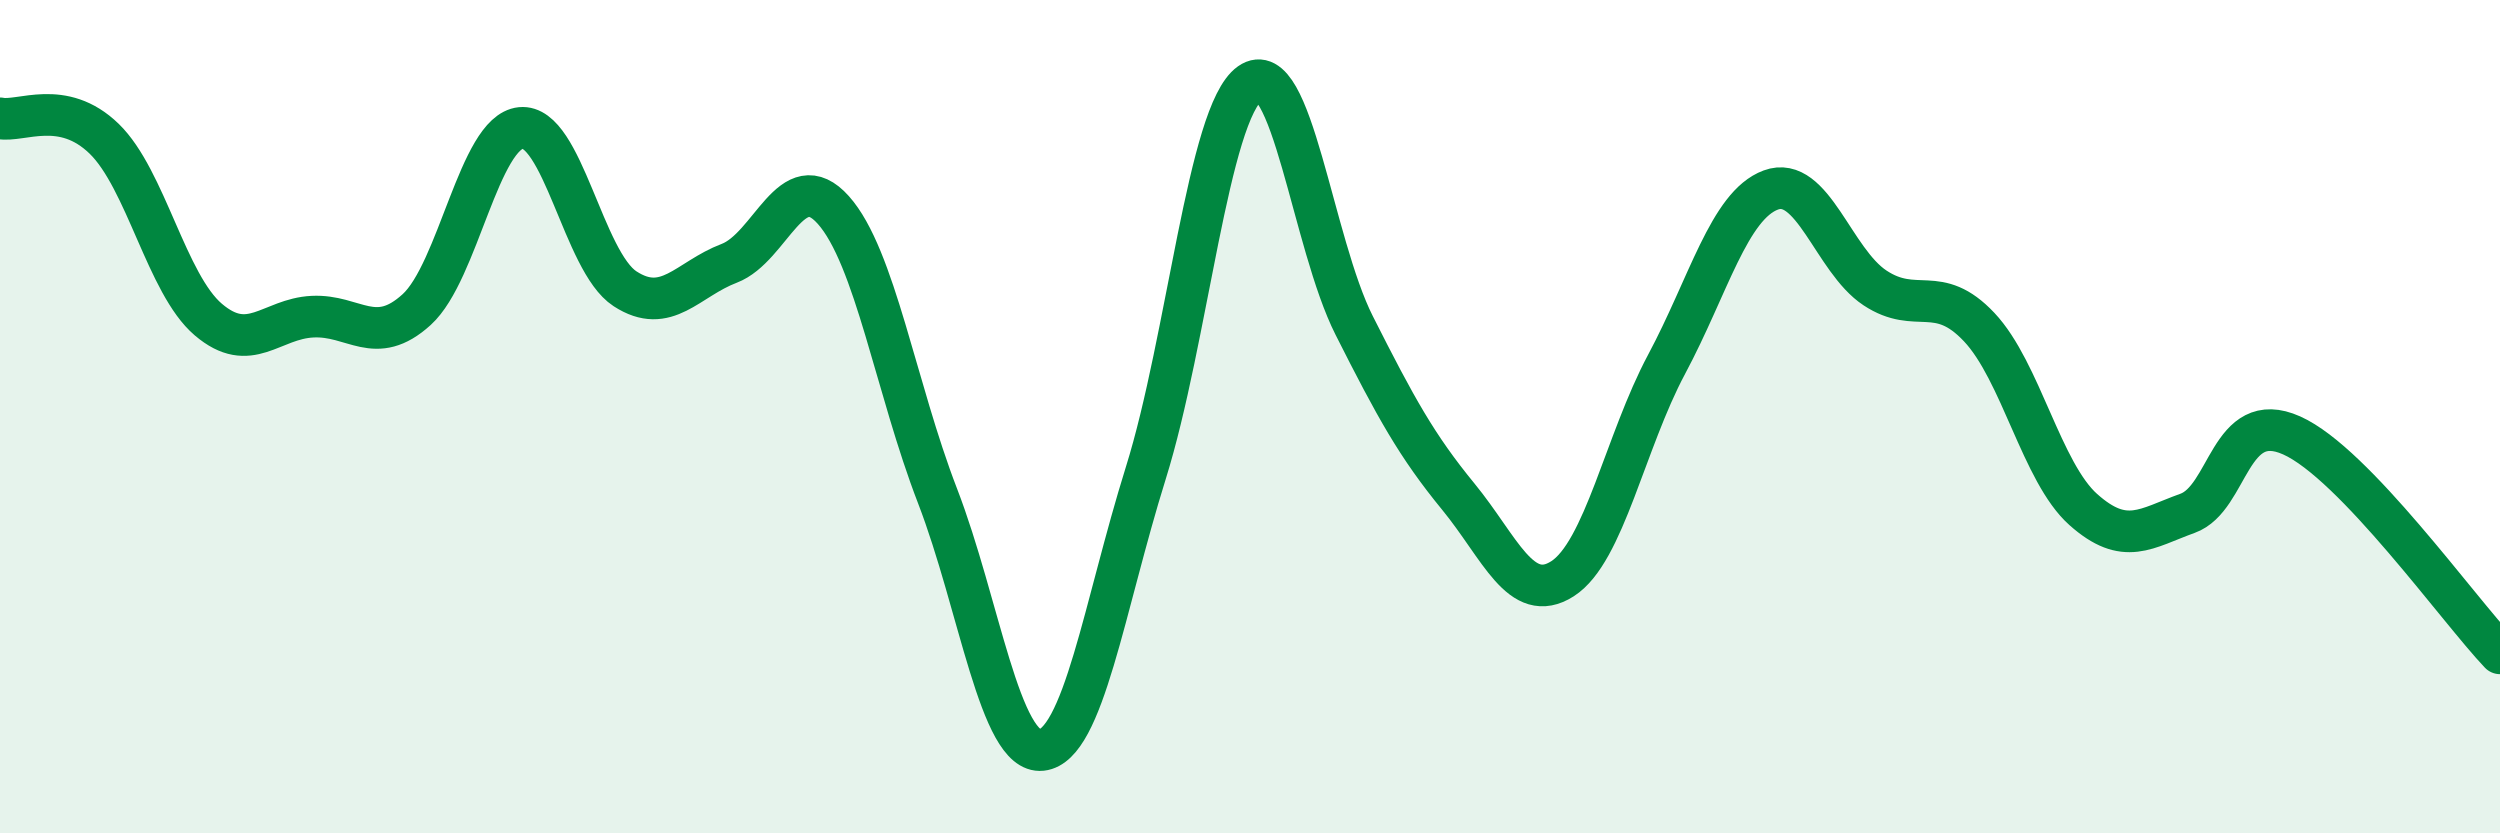
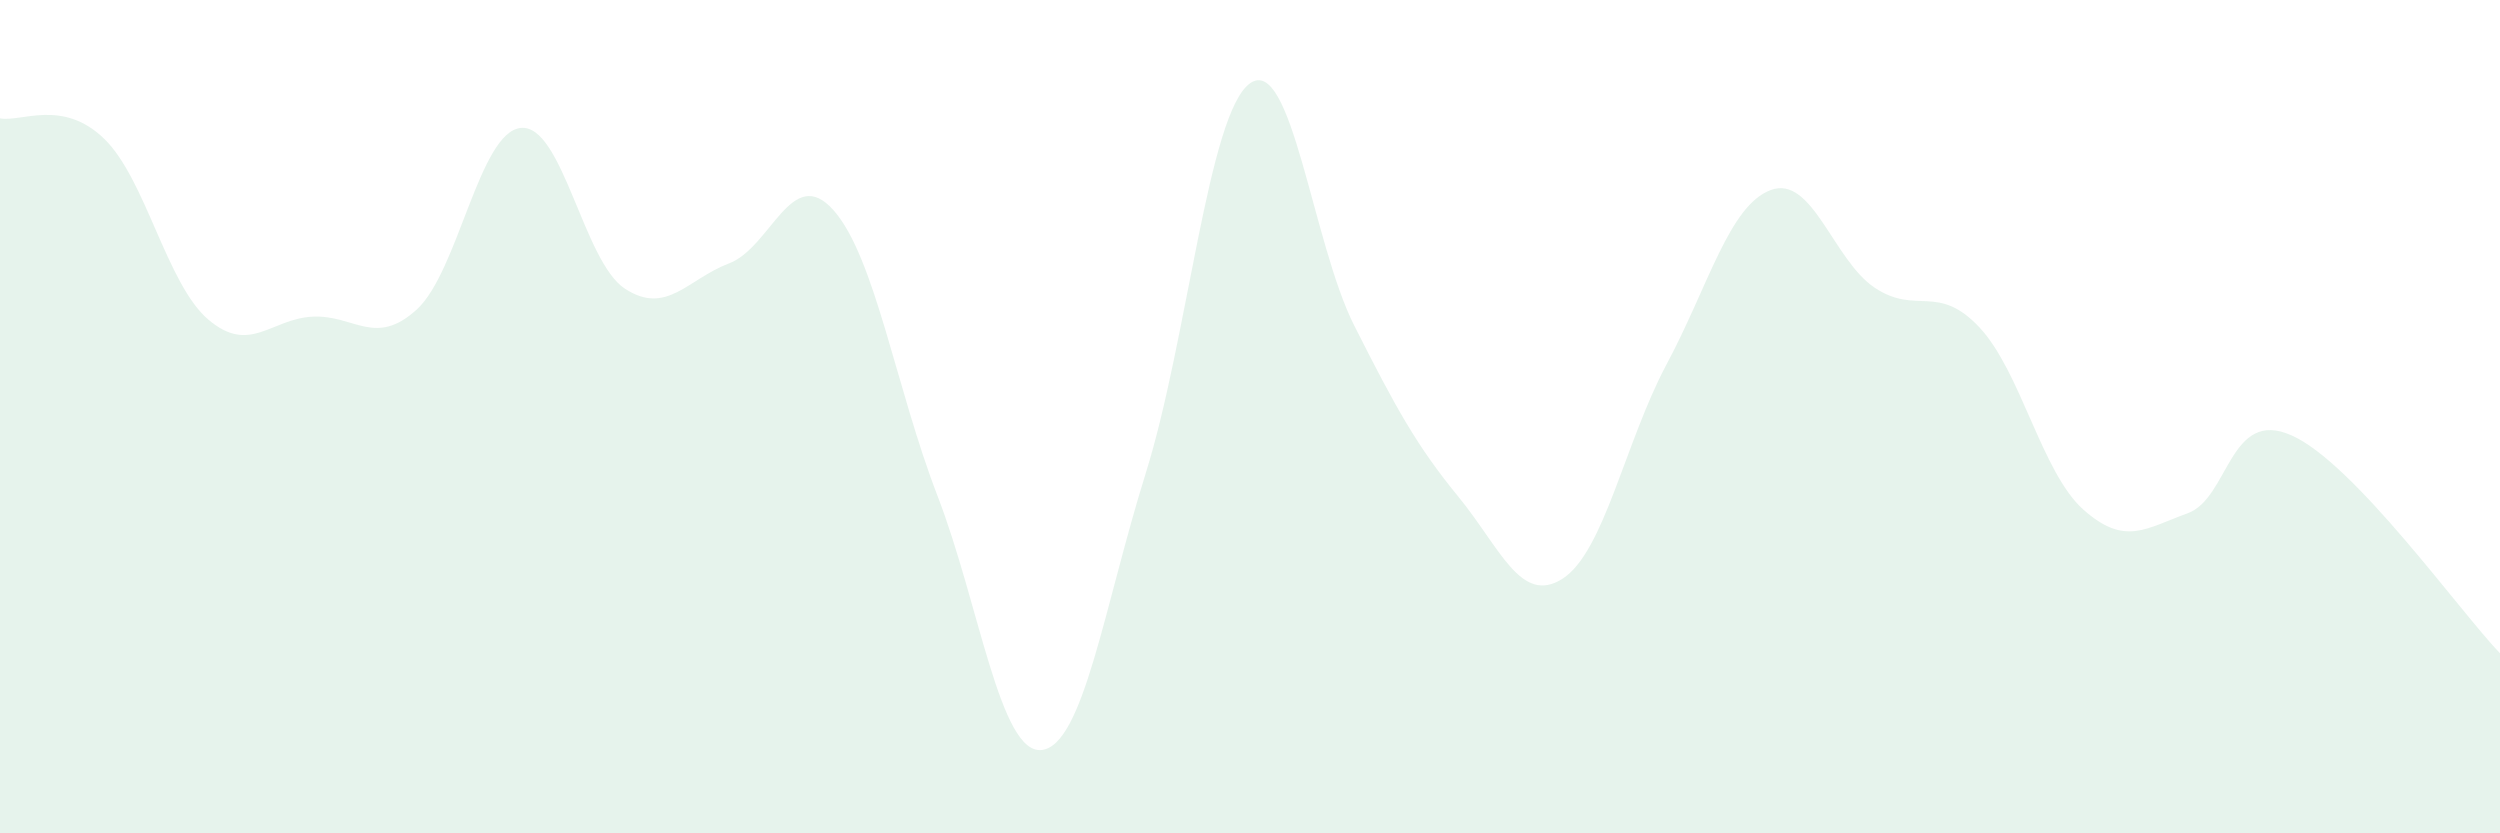
<svg xmlns="http://www.w3.org/2000/svg" width="60" height="20" viewBox="0 0 60 20">
  <path d="M 0,2.84 C 0.5,2.94 1.5,2.36 2.5,3.33 C 3.5,4.3 4,6.82 5,7.67 C 6,8.52 6.5,7.65 7.5,7.6 C 8.5,7.55 9,8.34 10,7.43 C 11,6.52 11.5,3.17 12.5,3.07 C 13.5,2.97 14,6.28 15,6.93 C 16,7.58 16.5,6.7 17.5,6.32 C 18.5,5.94 19,3.92 20,5.04 C 21,6.16 21.5,9.31 22.5,11.9 C 23.5,14.49 24,18.11 25,18 C 26,17.89 26.5,14.55 27.5,11.35 C 28.5,8.15 29,2.71 30,2 C 31,1.29 31.5,5.83 32.5,7.81 C 33.5,9.79 34,10.7 35,11.92 C 36,13.14 36.5,14.53 37.5,13.89 C 38.5,13.25 39,10.61 40,8.74 C 41,6.87 41.5,4.93 42.5,4.56 C 43.5,4.19 44,6.25 45,6.91 C 46,7.57 46.5,6.79 47.5,7.85 C 48.5,8.91 49,11.34 50,12.23 C 51,13.12 51.5,12.68 52.5,12.32 C 53.5,11.96 53.5,9.78 55,10.45 C 56.5,11.12 59,14.63 60,15.68L60 20L0 20Z" fill="#008740" opacity="0.1" stroke-linecap="round" stroke-linejoin="round" />
-   <path d="M 0,2.84 C 0.5,2.94 1.5,2.36 2.5,3.33 C 3.5,4.3 4,6.82 5,7.67 C 6,8.52 6.5,7.65 7.5,7.6 C 8.5,7.55 9,8.34 10,7.43 C 11,6.52 11.5,3.17 12.5,3.07 C 13.5,2.97 14,6.28 15,6.93 C 16,7.58 16.5,6.7 17.5,6.32 C 18.5,5.94 19,3.92 20,5.04 C 21,6.16 21.5,9.31 22.5,11.9 C 23.5,14.49 24,18.11 25,18 C 26,17.89 26.5,14.55 27.5,11.35 C 28.5,8.15 29,2.71 30,2 C 31,1.29 31.5,5.83 32.5,7.81 C 33.5,9.79 34,10.7 35,11.92 C 36,13.14 36.5,14.53 37.5,13.89 C 38.5,13.25 39,10.61 40,8.74 C 41,6.87 41.5,4.93 42.5,4.56 C 43.5,4.19 44,6.25 45,6.91 C 46,7.57 46.5,6.79 47.5,7.85 C 48.5,8.91 49,11.34 50,12.23 C 51,13.12 51.5,12.68 52.5,12.32 C 53.5,11.96 53.5,9.78 55,10.45 C 56.5,11.12 59,14.63 60,15.68" stroke="#008740" stroke-width="1" fill="none" stroke-linecap="round" stroke-linejoin="round" />
</svg>